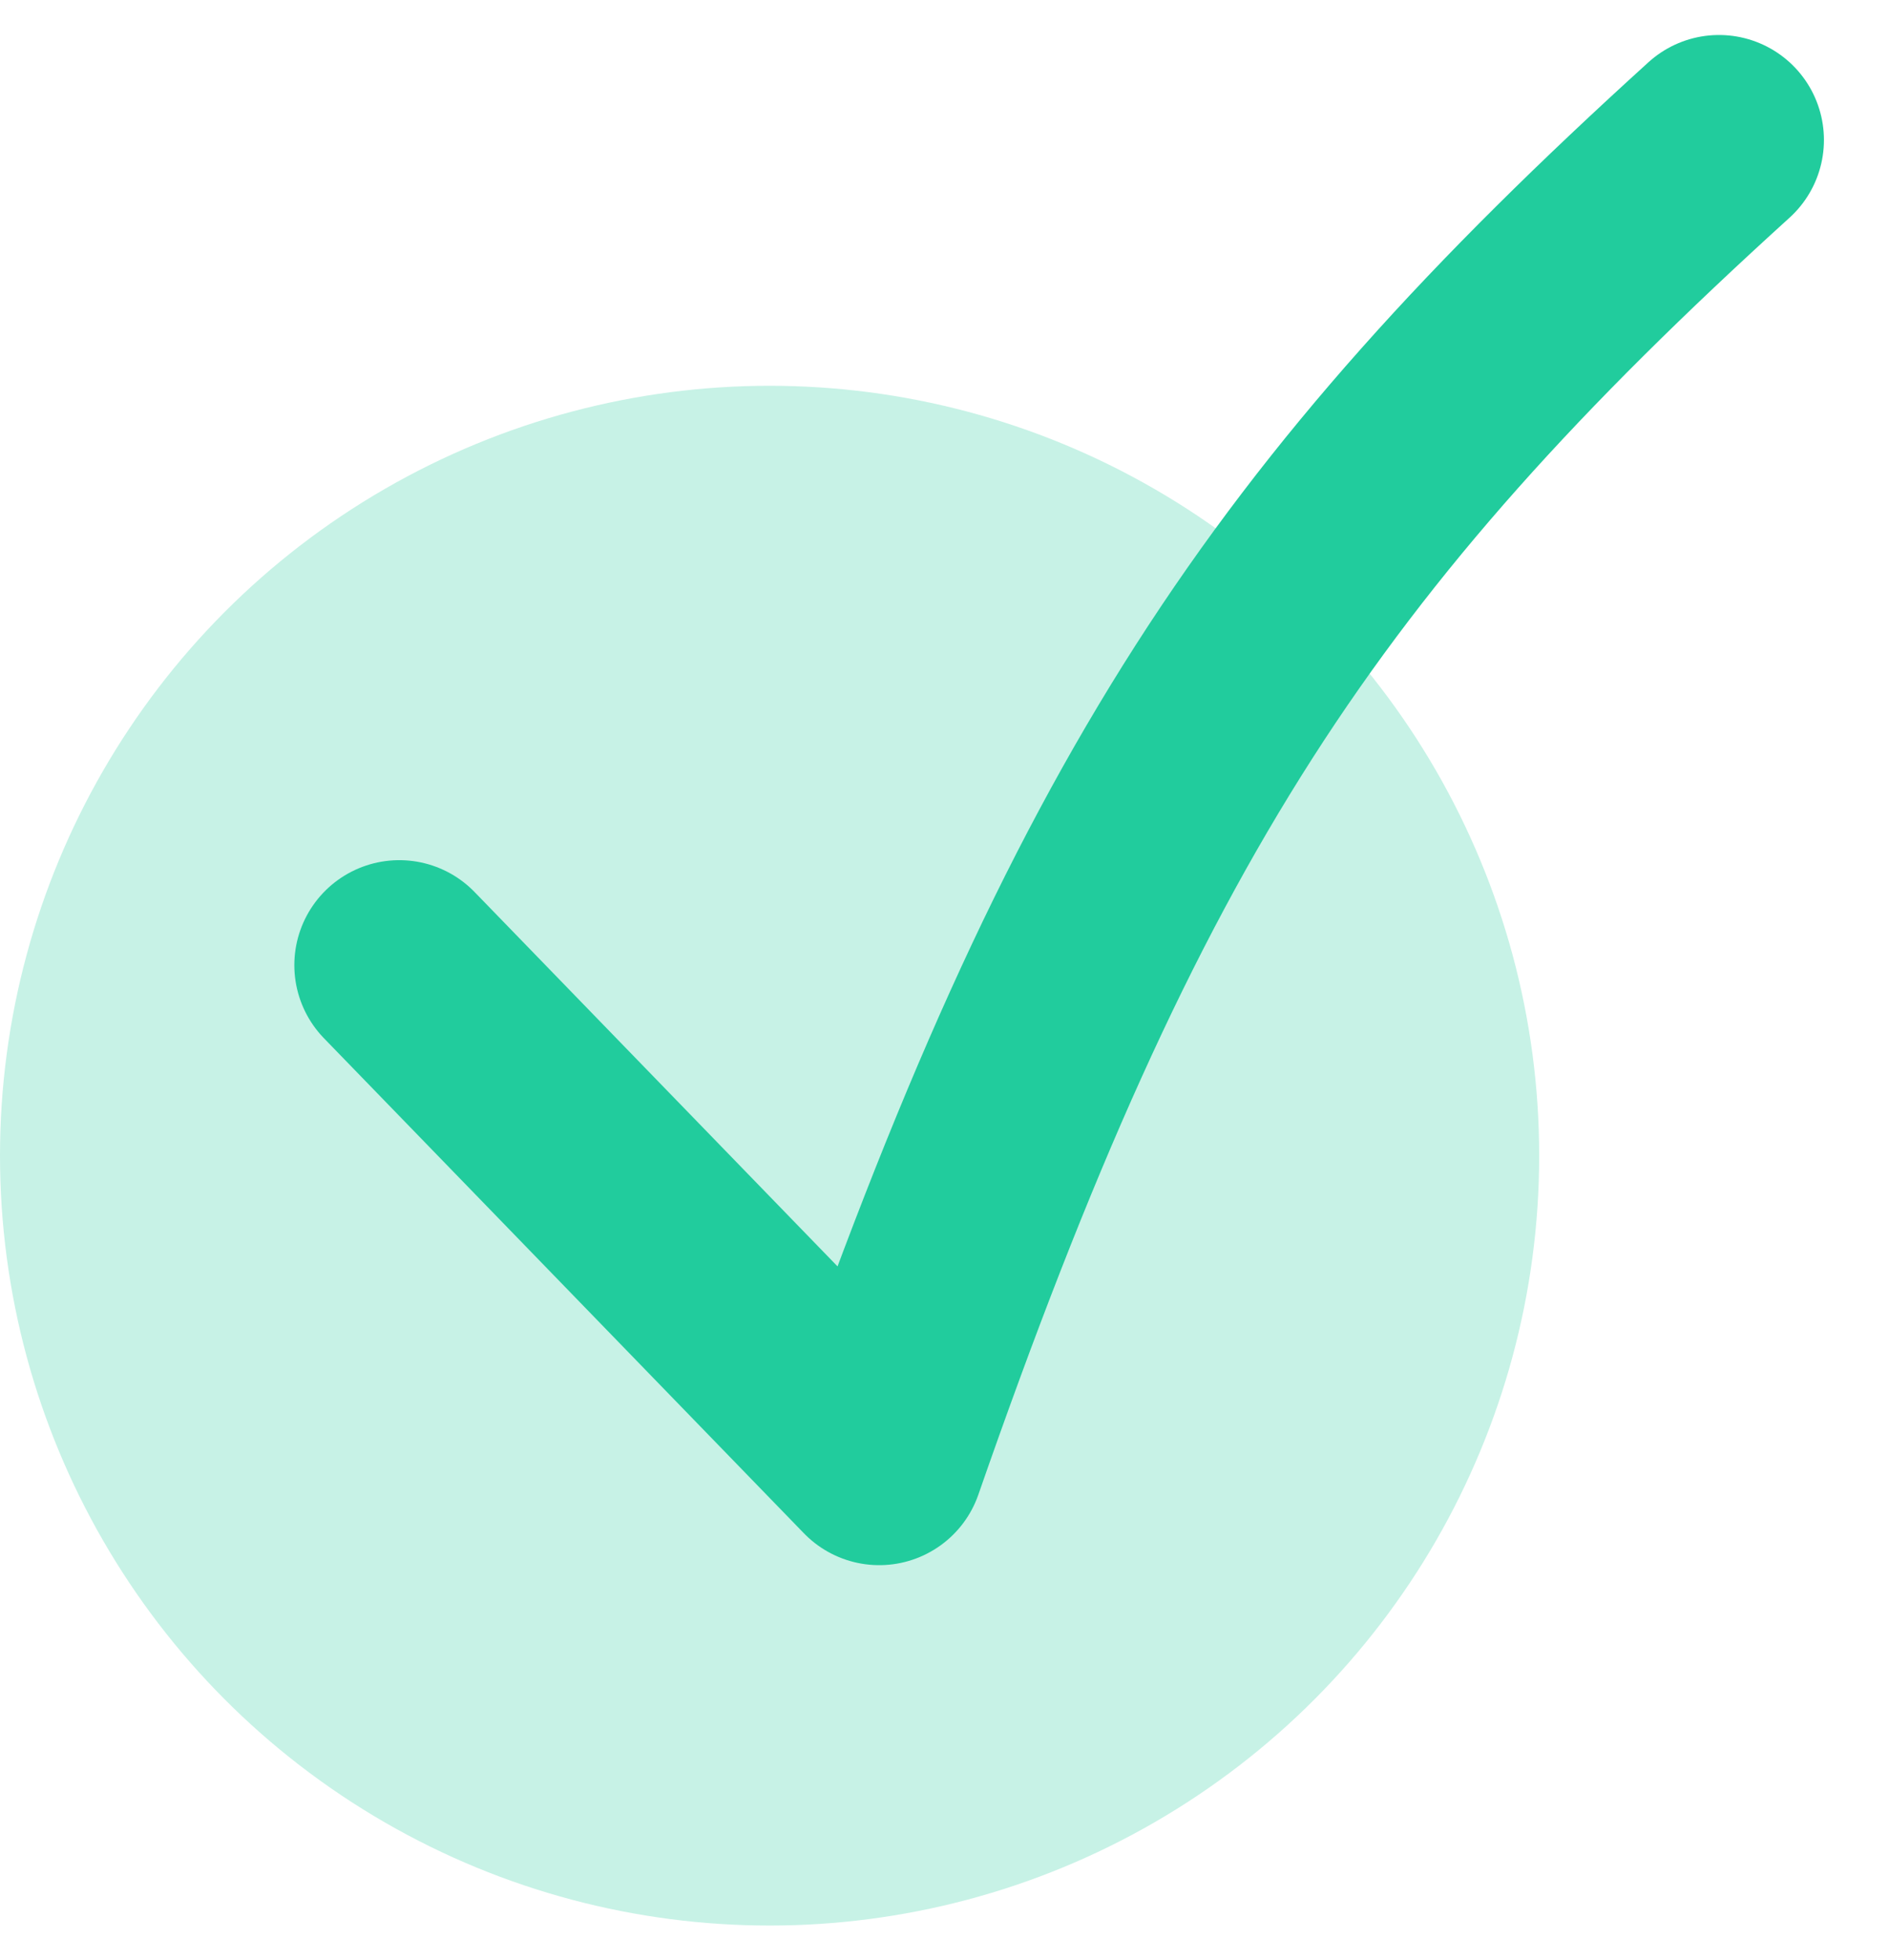
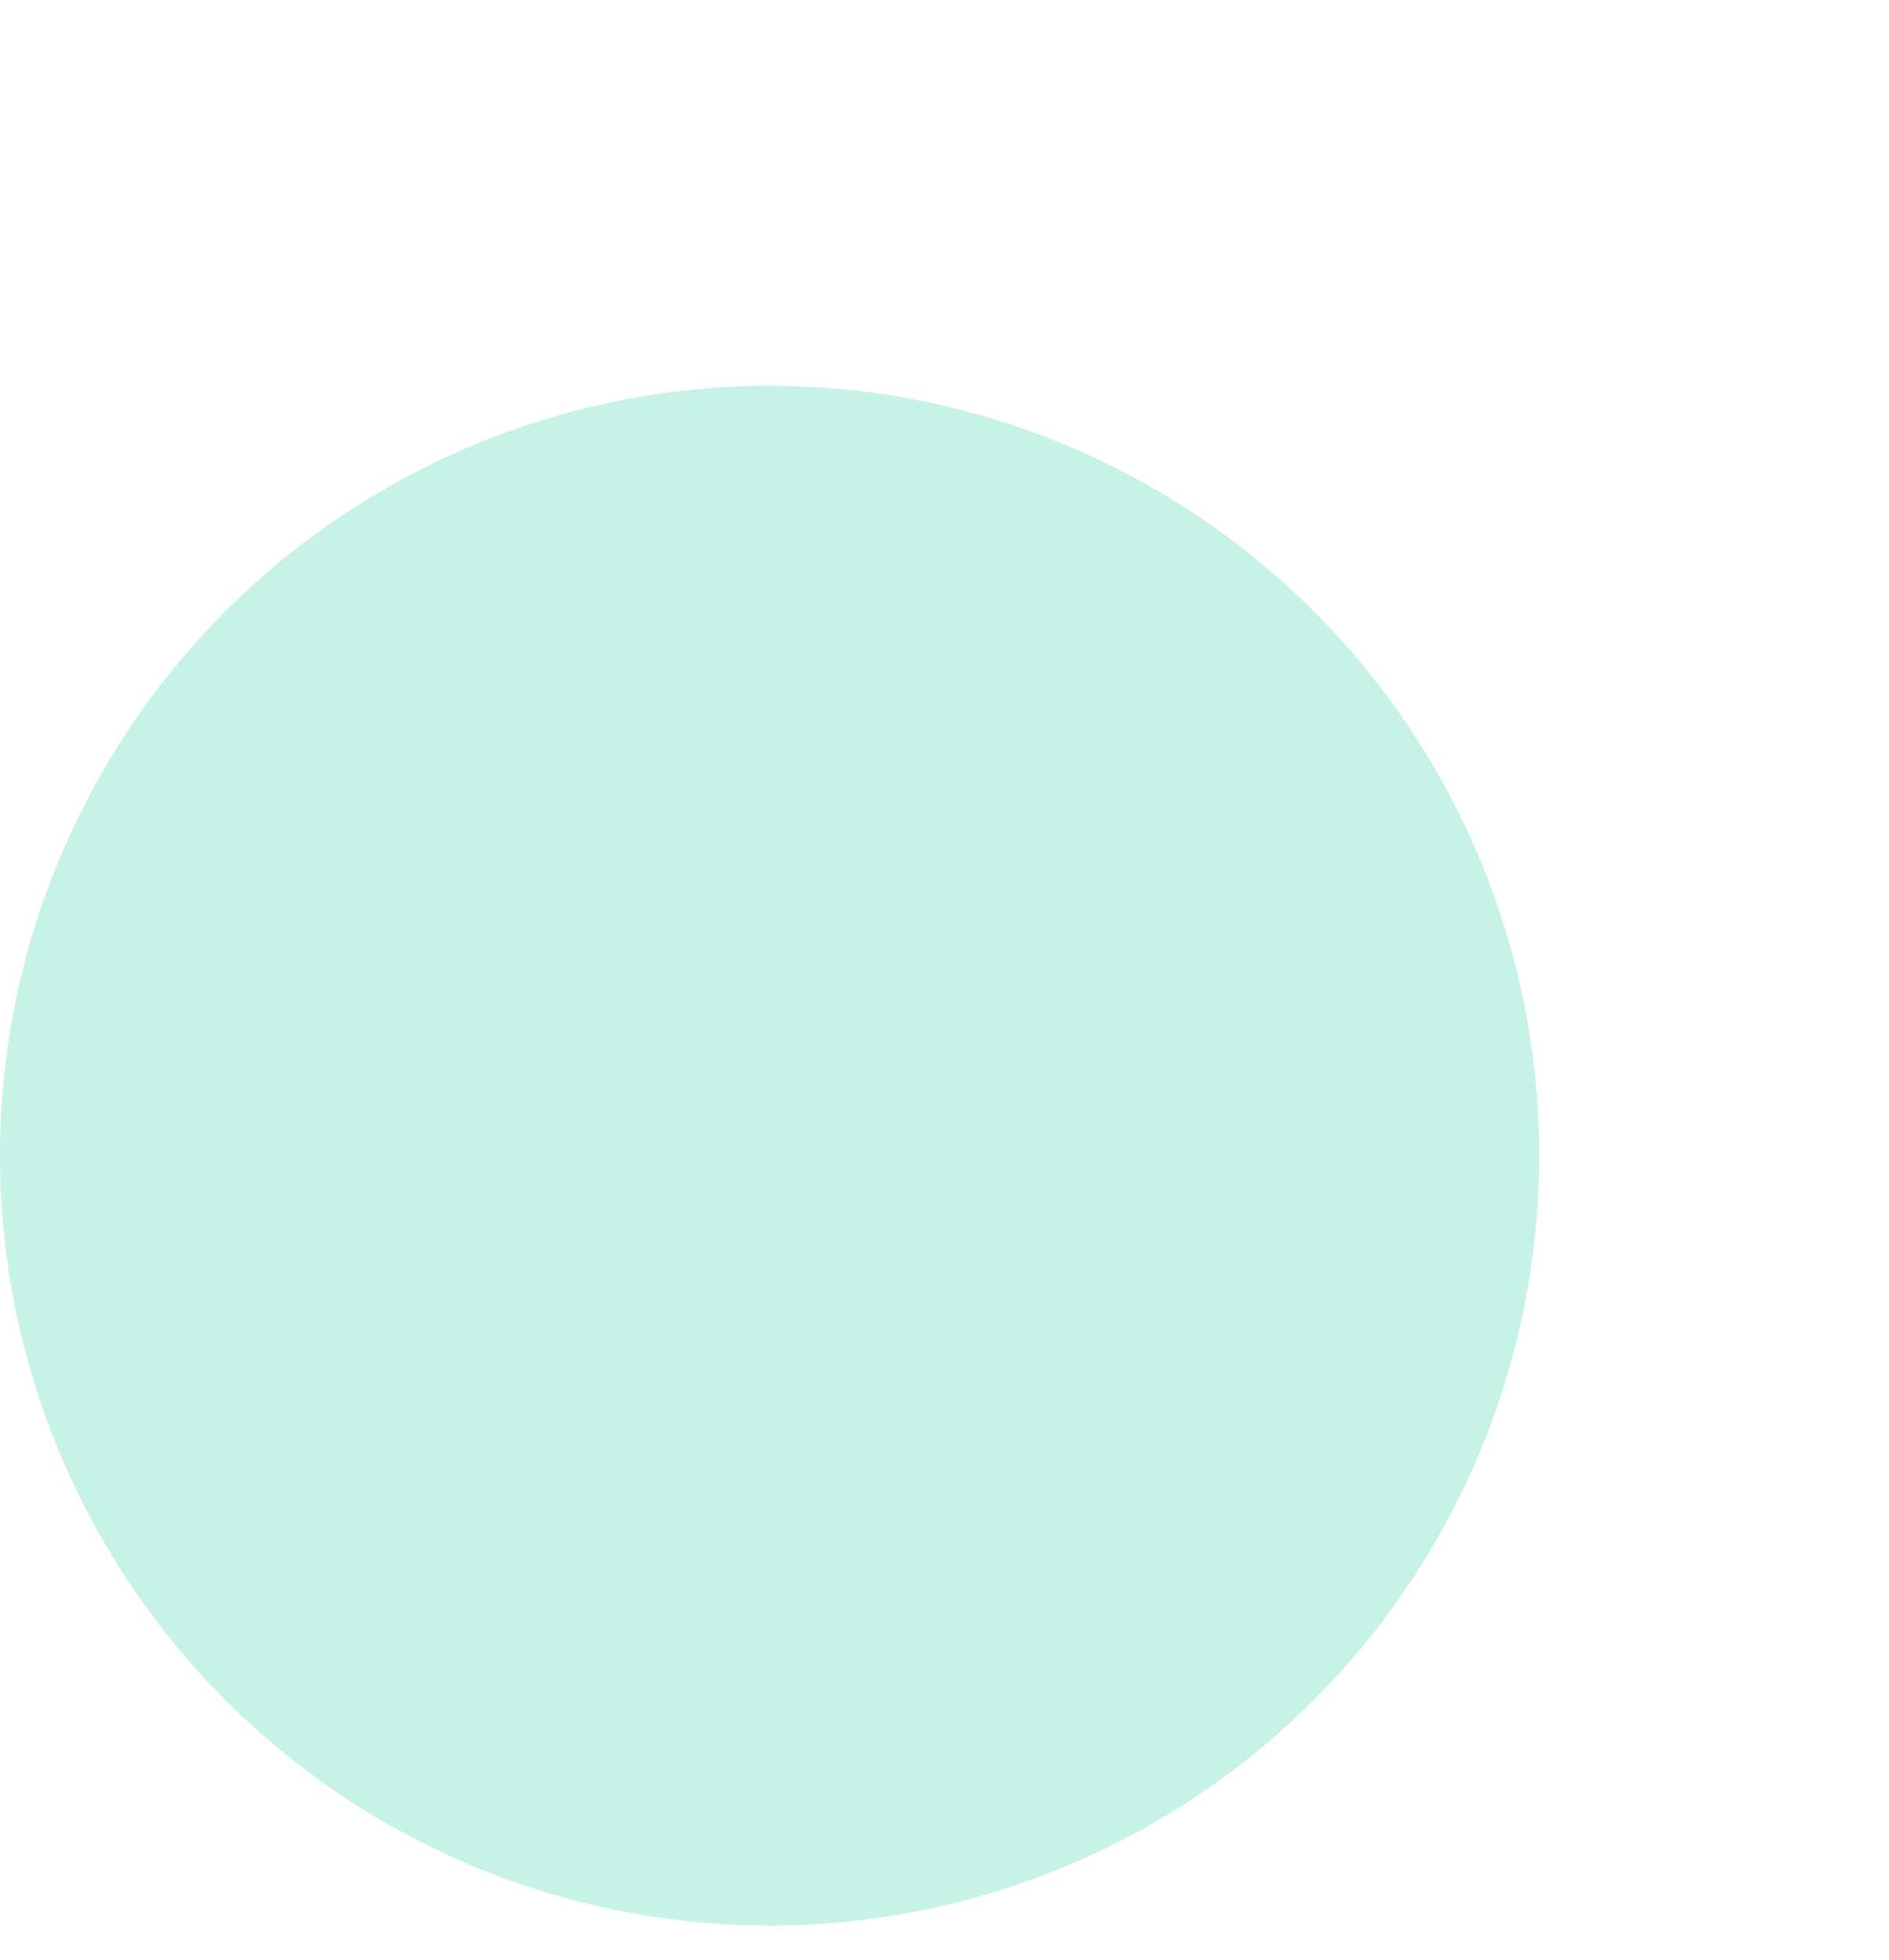
<svg xmlns="http://www.w3.org/2000/svg" width="27" height="28" viewBox="0 0 27 28" fill="none">
  <circle cx="11" cy="16.512" r="11" fill="#C7F2E6" />
-   <path d="M5.707 13.79L12.567 20.863C15.794 11.591 18.482 7.523 24.57 2" stroke="#21CC9D" stroke-width="3" stroke-linecap="round" stroke-linejoin="round" />
</svg>